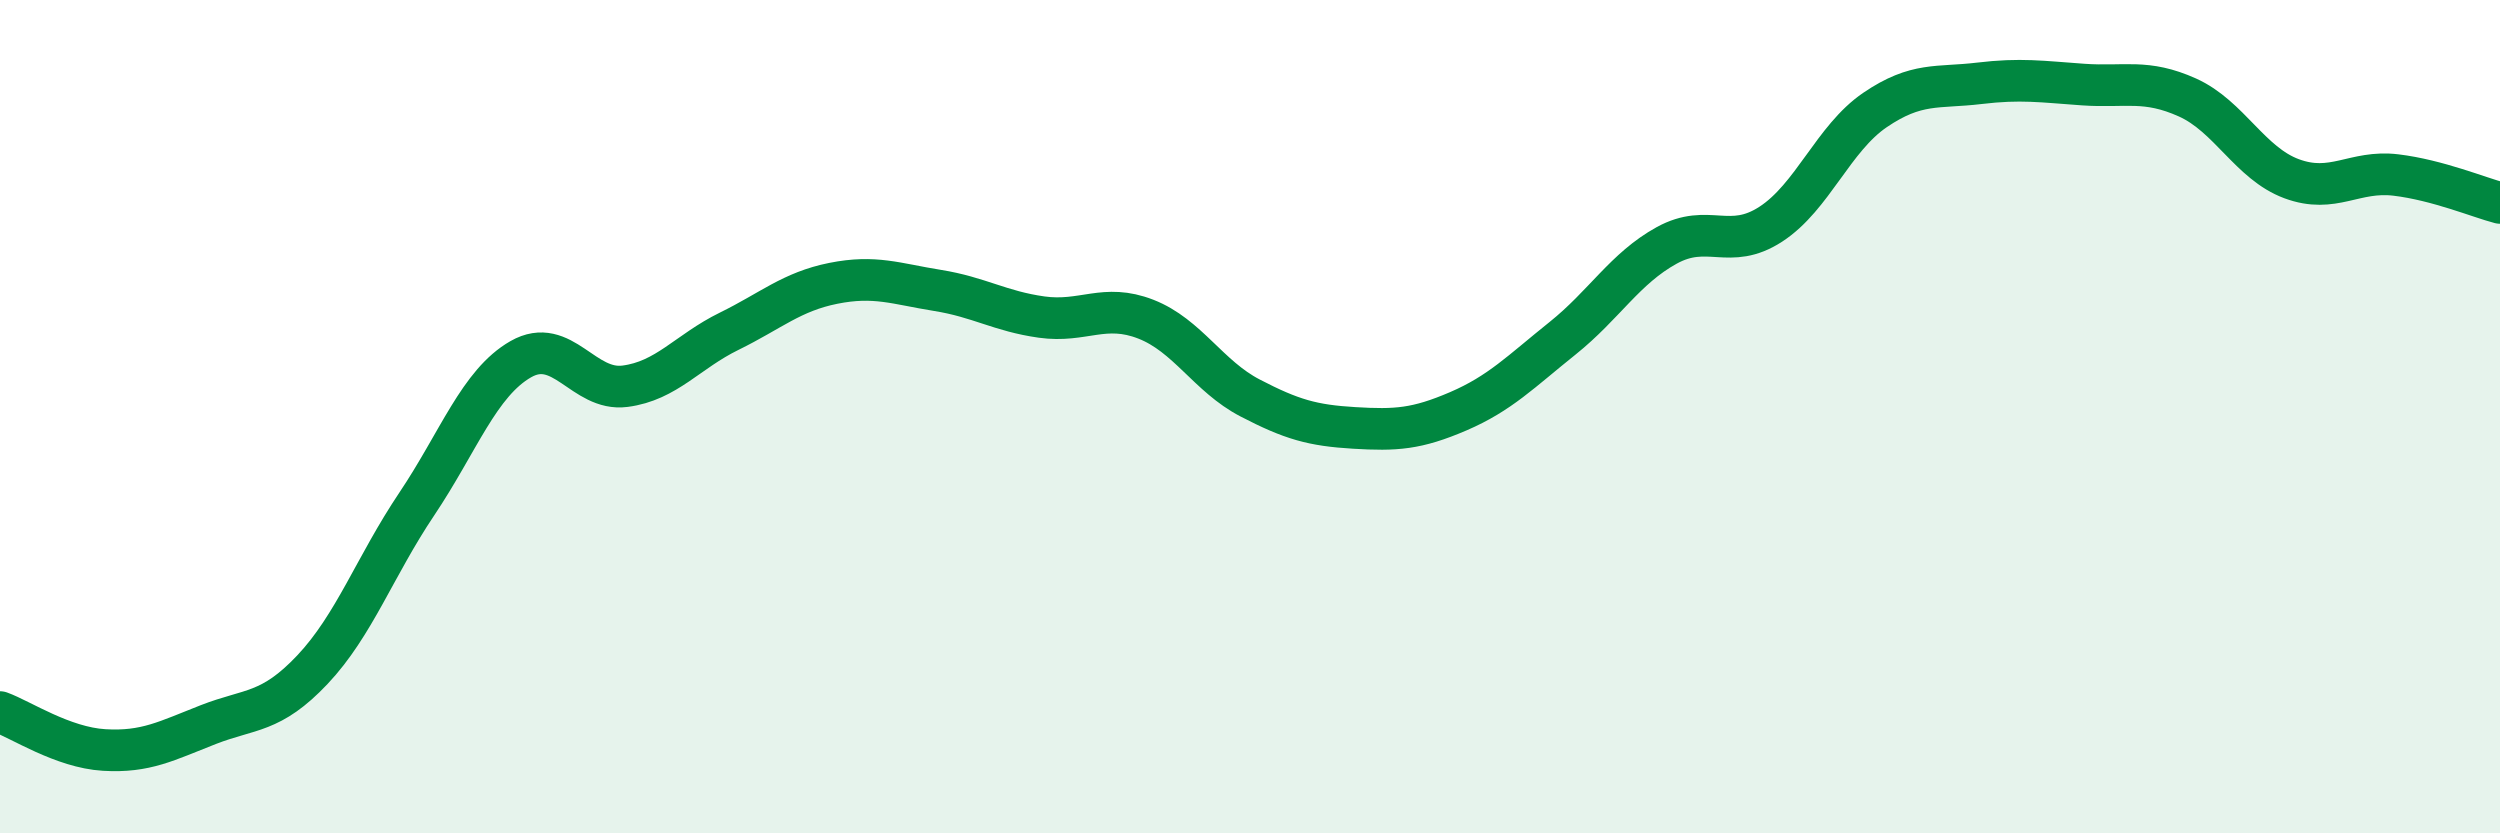
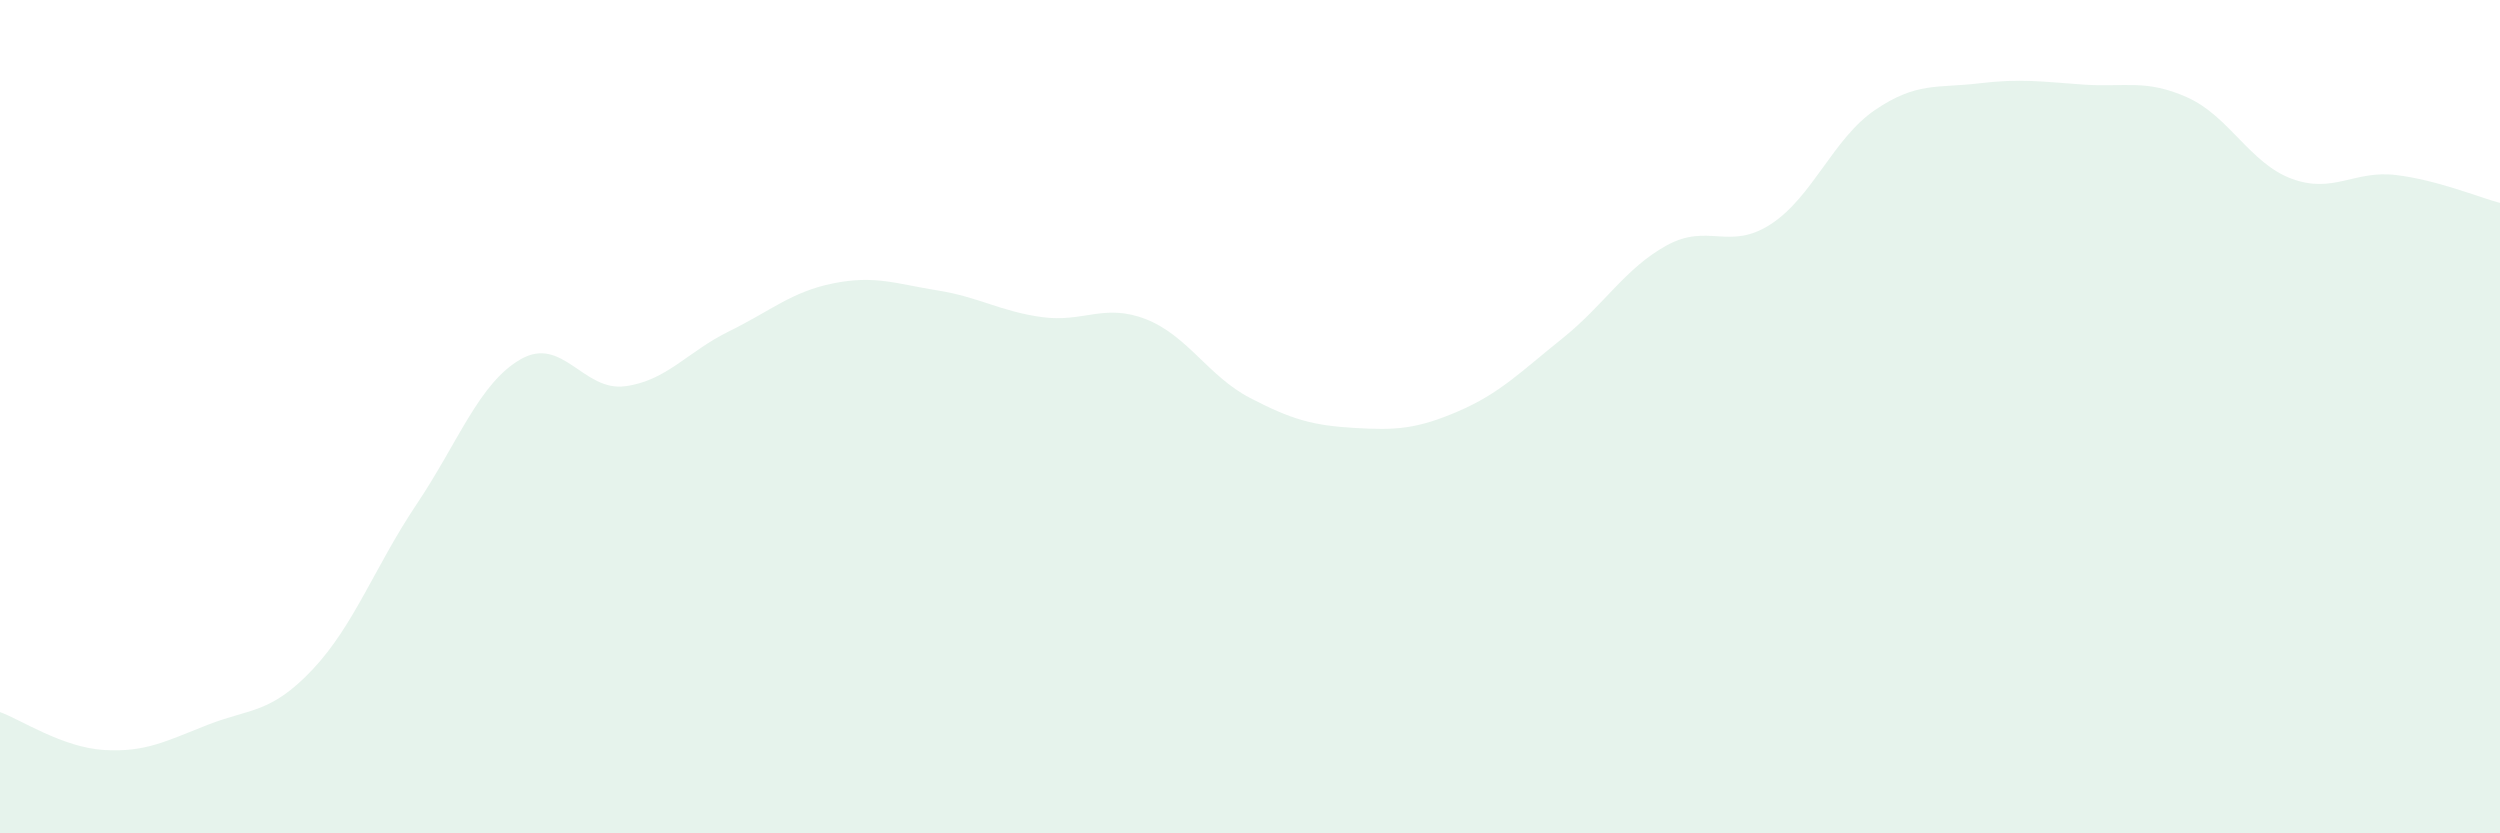
<svg xmlns="http://www.w3.org/2000/svg" width="60" height="20" viewBox="0 0 60 20">
  <path d="M 0,17.09 C 0.5,17.27 1.5,17.94 2.5,18 C 3.5,18.06 4,17.78 5,17.39 C 6,17 6.5,17.13 7.5,16.07 C 8.5,15.01 9,13.59 10,12.1 C 11,10.61 11.5,9.19 12.5,8.62 C 13.5,8.05 14,9.4 15,9.27 C 16,9.14 16.5,8.44 17.5,7.95 C 18.5,7.46 19,7 20,6.8 C 21,6.6 21.5,6.81 22.5,6.97 C 23.5,7.13 24,7.47 25,7.61 C 26,7.75 26.5,7.27 27.5,7.66 C 28.5,8.05 29,9.03 30,9.55 C 31,10.07 31.5,10.21 32.5,10.27 C 33.5,10.33 34,10.3 35,9.87 C 36,9.44 36.5,8.92 37.5,8.12 C 38.5,7.32 39,6.44 40,5.89 C 41,5.34 41.5,6.03 42.5,5.38 C 43.5,4.73 44,3.32 45,2.64 C 46,1.96 46.5,2.12 47.5,2 C 48.5,1.88 49,1.96 50,2.03 C 51,2.1 51.5,1.89 52.5,2.34 C 53.5,2.79 54,3.92 55,4.29 C 56,4.66 56.5,4.08 57.5,4.2 C 58.5,4.32 59.5,4.74 60,4.87L60 20L0 20Z" fill="#008740" opacity="0.1" stroke-linecap="round" stroke-linejoin="round" />
-   <path d="M 0,17.09 C 0.5,17.27 1.5,17.94 2.5,18 C 3.5,18.06 4,17.78 5,17.39 C 6,17 6.5,17.13 7.5,16.07 C 8.5,15.01 9,13.59 10,12.1 C 11,10.61 11.5,9.19 12.5,8.62 C 13.5,8.05 14,9.4 15,9.27 C 16,9.14 16.5,8.44 17.5,7.95 C 18.5,7.46 19,7 20,6.8 C 21,6.6 21.5,6.81 22.5,6.97 C 23.5,7.13 24,7.47 25,7.61 C 26,7.75 26.5,7.27 27.5,7.66 C 28.5,8.05 29,9.03 30,9.55 C 31,10.07 31.5,10.21 32.5,10.27 C 33.5,10.33 34,10.3 35,9.87 C 36,9.44 36.5,8.92 37.5,8.12 C 38.5,7.32 39,6.44 40,5.89 C 41,5.34 41.5,6.03 42.5,5.38 C 43.5,4.73 44,3.32 45,2.64 C 46,1.96 46.5,2.12 47.5,2 C 48.5,1.88 49,1.96 50,2.03 C 51,2.1 51.5,1.89 52.5,2.34 C 53.5,2.79 54,3.92 55,4.29 C 56,4.66 56.5,4.08 57.5,4.2 C 58.5,4.32 59.5,4.74 60,4.87" stroke="#008740" stroke-width="1" fill="none" stroke-linecap="round" stroke-linejoin="round" />
</svg>